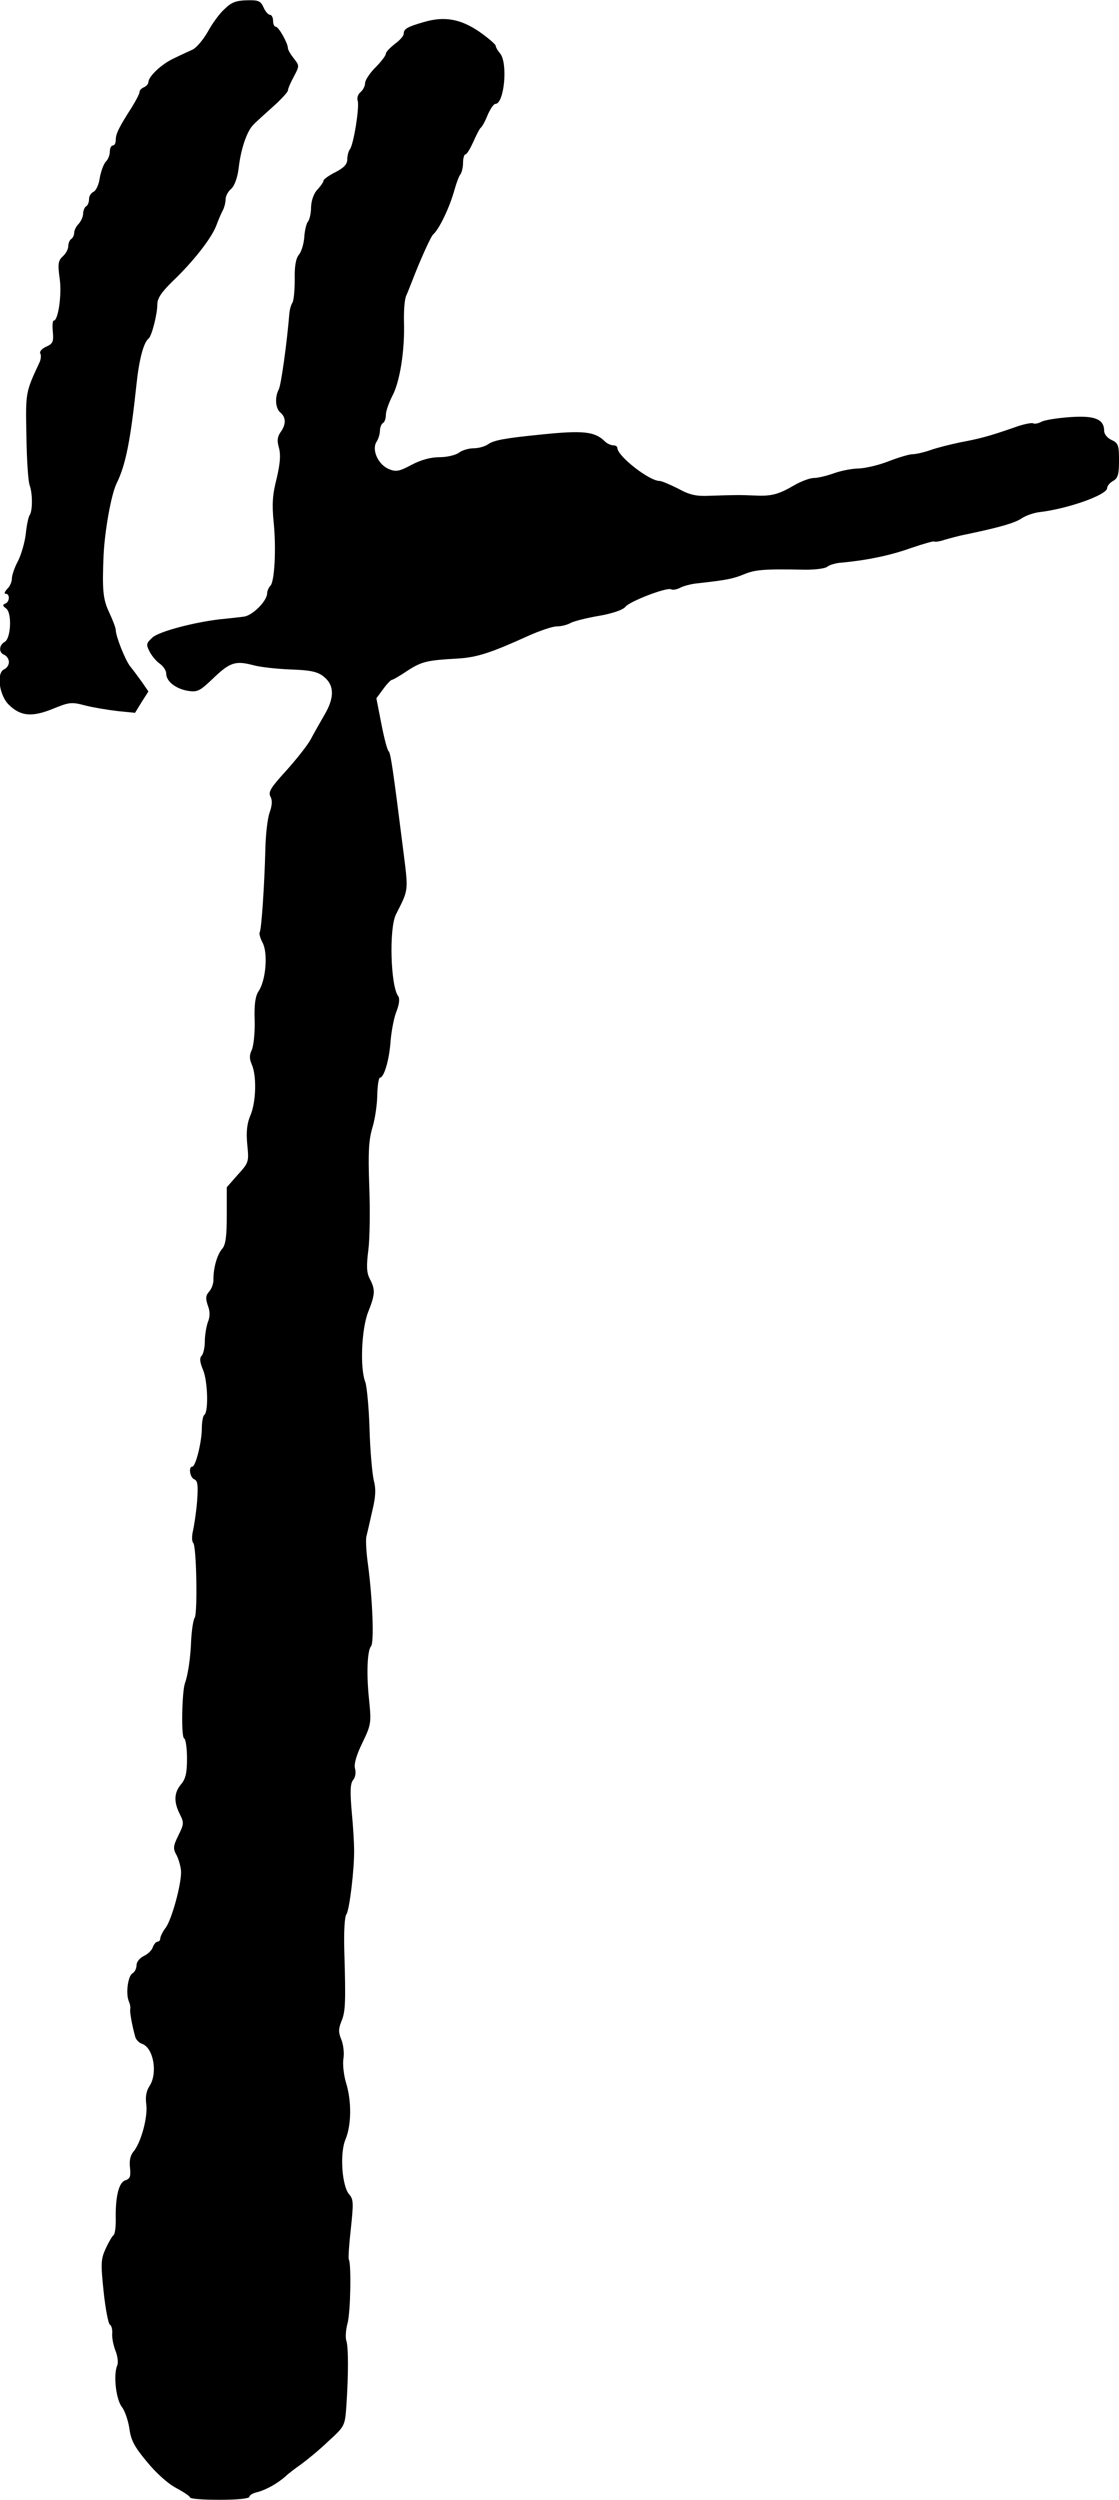
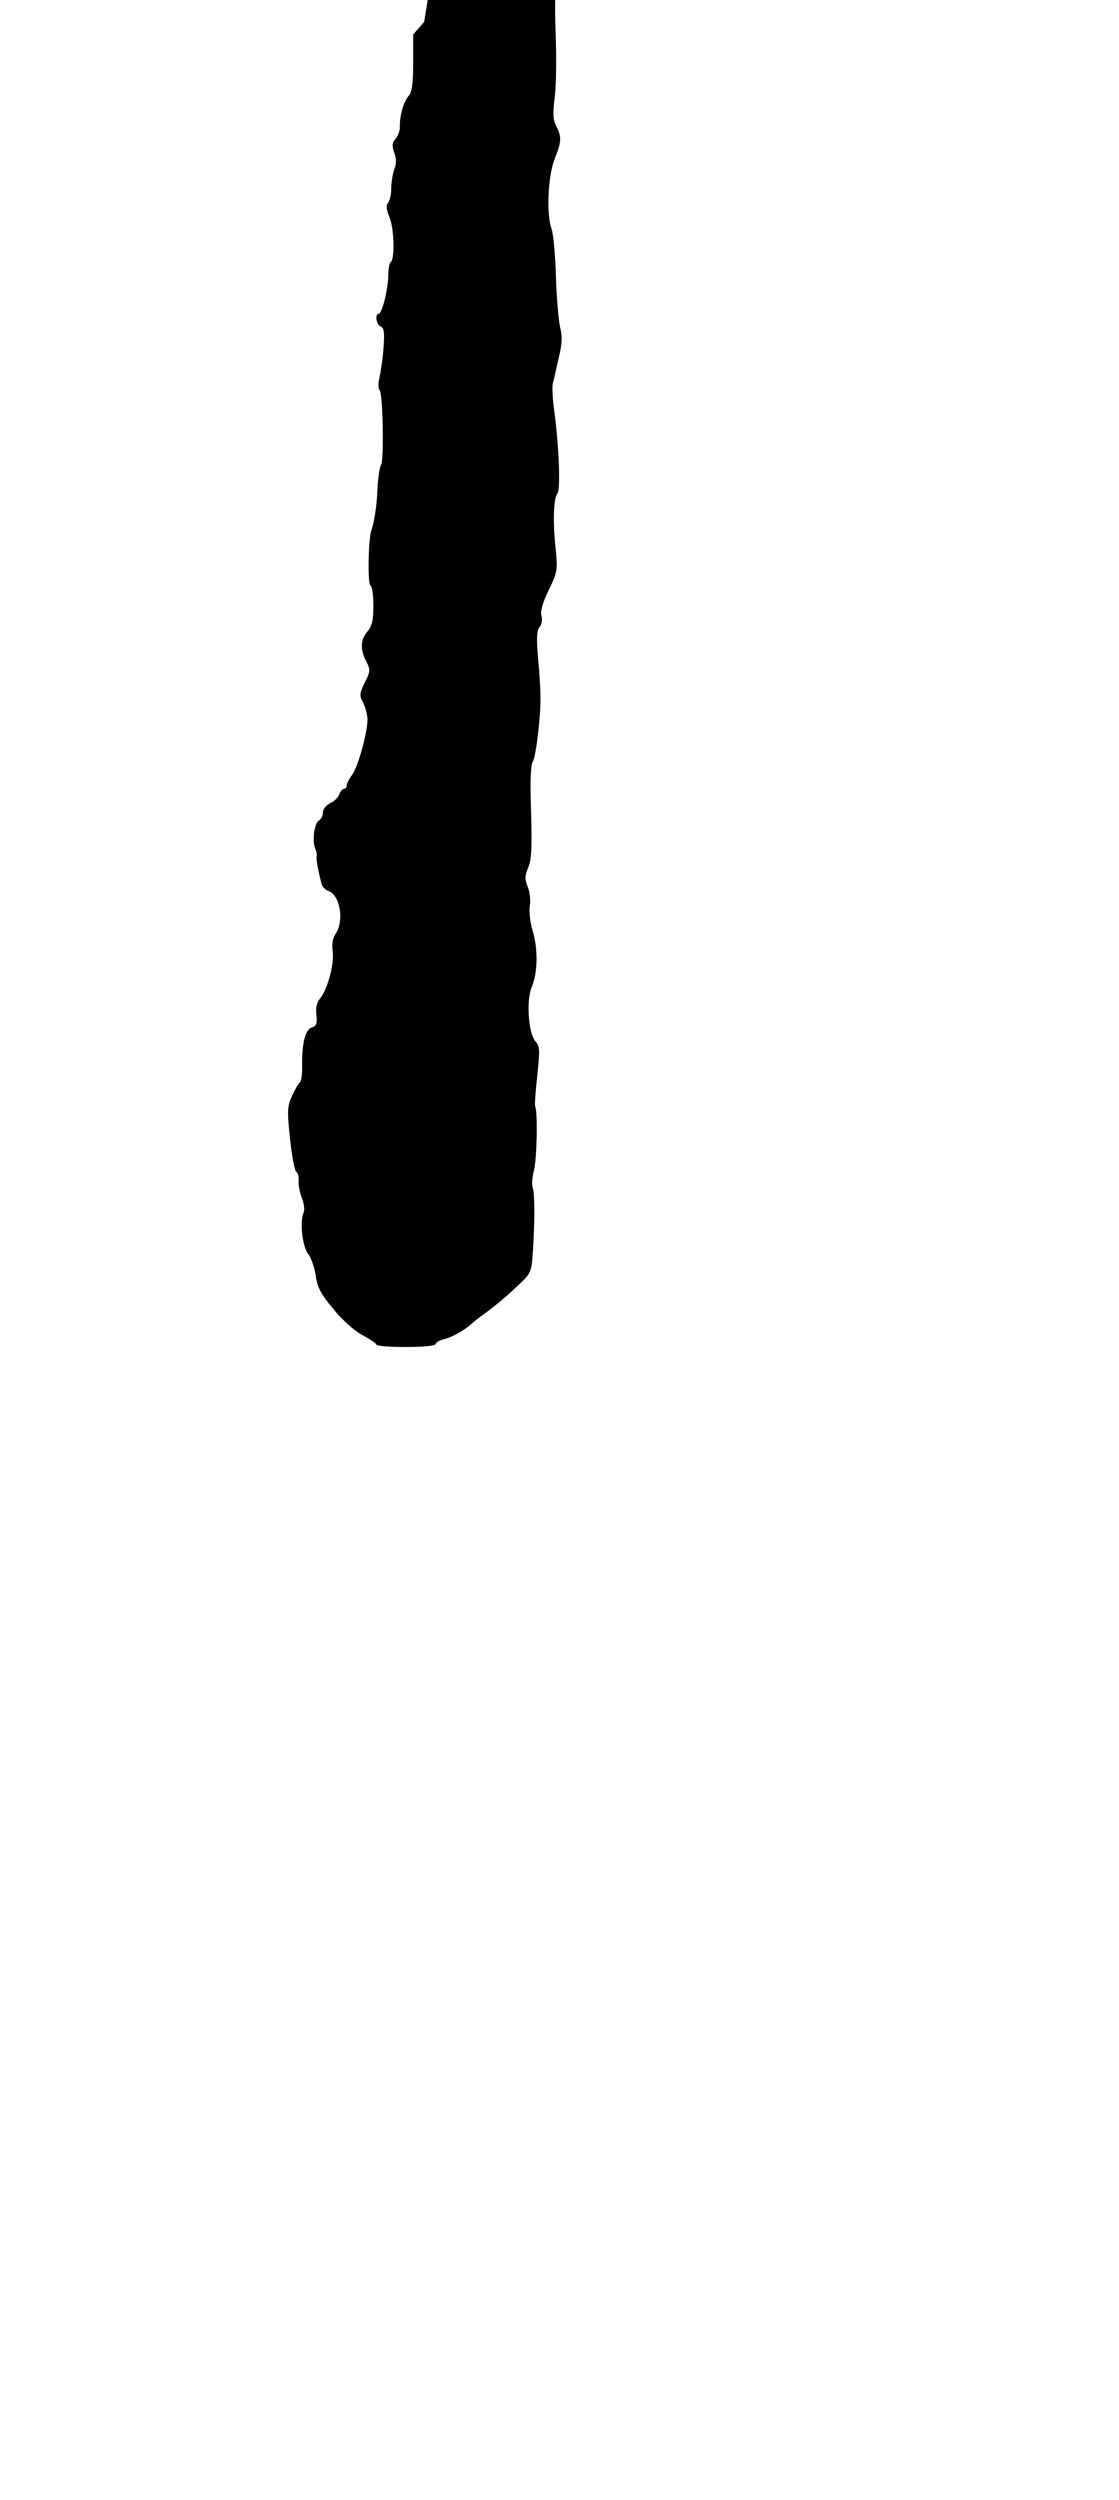
<svg xmlns="http://www.w3.org/2000/svg" version="1.0" width="377pt" height="842pt" viewBox="0 0 377 842" preserveAspectRatio="xMidYMid meet">
  <g transform="translate(0,842) scale(0.1,-0.1)" fill="#000000" stroke="none">
-     <path d="M756 8389 c-17 -15 -42 -50 -56 -76 -15 -26 -37 -53 -51 -60 -13 -6 -42 -19 -64 -30 -41 -19 -84 -60 -85 -79 0 -7 -7 -14 -15 -18 -8 -3 -15 -10 -15 -16 0 -6 -12 -29 -27 -53 -41 -64 -53 -87 -53 -108 0 -11 -4 -19 -10 -19 -5 0 -10 -9 -10 -21 0 -11 -6 -27 -14 -34 -7 -8 -16 -32 -20 -55 -3 -22 -13 -43 -21 -46 -8 -4 -15 -14 -15 -24 0 -11 -4 -22 -10 -25 -5 -3 -10 -15 -10 -25 0 -10 -7 -25 -15 -34 -8 -8 -15 -21 -15 -30 0 -8 -5 -18 -10 -21 -5 -3 -10 -14 -10 -24 0 -10 -8 -25 -18 -34 -16 -15 -18 -25 -11 -75 8 -54 -5 -142 -20 -142 -4 0 -5 -17 -3 -38 3 -33 0 -40 -23 -50 -15 -7 -23 -17 -19 -23 3 -6 2 -21 -4 -32 -46 -99 -46 -98 -43 -246 1 -79 6 -154 11 -166 10 -27 10 -86 0 -100 -4 -5 -10 -33 -13 -62 -3 -28 -15 -70 -26 -92 -12 -22 -21 -49 -21 -60 0 -11 -7 -27 -16 -35 -8 -9 -11 -16 -5 -16 15 0 14 -27 -1 -33 -10 -4 -9 -8 2 -16 21 -14 17 -101 -4 -113 -20 -11 -21 -37 -1 -44 8 -4 15 -14 15 -24 0 -10 -7 -20 -15 -24 -27 -10 -19 -83 12 -117 40 -41 78 -46 150 -17 56 23 64 24 109 12 27 -7 76 -15 109 -19 l60 -6 22 36 23 36 -22 32 c-13 18 -30 41 -39 52 -17 21 -49 102 -49 123 0 7 -10 33 -22 59 -21 44 -24 75 -19 193 4 84 26 206 44 242 31 63 47 147 67 335 9 84 24 140 41 153 10 8 29 81 29 114 0 21 13 41 53 80 69 66 130 144 146 187 7 19 17 42 22 51 5 10 9 26 9 36 0 11 8 27 19 36 11 10 21 37 25 69 7 63 27 123 48 145 9 10 39 37 67 62 28 25 51 50 51 55 0 6 9 27 20 47 19 36 19 37 0 61 -11 14 -20 29 -20 35 0 16 -31 72 -41 72 -5 0 -9 9 -9 20 0 11 -5 20 -10 20 -6 0 -16 11 -22 25 -10 22 -17 25 -57 24 -36 -1 -52 -7 -75 -30z" />
-     <path d="M1429 8346 c-56 -16 -69 -23 -69 -40 0 -7 -13 -22 -30 -34 -16 -13 -30 -27 -30 -33 0 -6 -16 -27 -35 -46 -19 -19 -35 -43 -35 -53 0 -10 -7 -23 -15 -30 -9 -7 -13 -20 -10 -29 7 -18 -14 -152 -27 -165 -4 -6 -8 -20 -8 -33 0 -16 -11 -28 -40 -43 -22 -11 -40 -24 -40 -28 0 -5 -9 -18 -20 -30 -13 -13 -21 -37 -22 -59 0 -21 -5 -44 -11 -50 -5 -7 -11 -31 -12 -54 -2 -22 -10 -48 -18 -57 -10 -12 -15 -38 -14 -82 0 -36 -3 -72 -8 -80 -5 -8 -9 -23 -10 -34 -8 -99 -28 -244 -36 -258 -14 -27 -11 -64 6 -78 19 -16 19 -40 0 -66 -11 -16 -12 -30 -5 -53 6 -23 4 -52 -8 -103 -14 -54 -16 -87 -10 -147 9 -90 3 -200 -11 -214 -6 -6 -11 -18 -11 -26 -1 -26 -49 -74 -78 -78 -15 -2 -43 -5 -62 -7 -92 -8 -223 -42 -246 -63 -22 -20 -22 -24 -10 -48 8 -15 23 -33 35 -41 12 -9 21 -23 21 -33 0 -26 32 -51 73 -58 32 -5 40 -1 84 41 57 55 76 61 134 46 24 -7 81 -13 127 -15 65 -2 90 -7 110 -22 39 -29 40 -72 5 -131 -15 -26 -36 -63 -46 -82 -10 -19 -47 -66 -82 -105 -52 -57 -62 -72 -54 -88 7 -12 6 -30 -3 -55 -7 -20 -13 -75 -14 -122 -3 -120 -13 -270 -19 -280 -3 -4 2 -21 10 -36 18 -35 11 -126 -14 -163 -11 -17 -15 -45 -13 -100 1 -42 -4 -86 -10 -98 -8 -17 -8 -29 0 -48 17 -37 15 -126 -4 -171 -12 -28 -15 -56 -11 -99 6 -59 5 -61 -32 -102 l-37 -42 0 -95 c0 -72 -4 -100 -16 -113 -17 -20 -29 -64 -29 -102 1 -13 -6 -32 -14 -41 -12 -13 -13 -23 -5 -47 8 -20 8 -38 0 -57 -5 -15 -10 -44 -10 -65 0 -20 -5 -42 -11 -48 -7 -7 -6 -21 5 -47 16 -38 19 -143 4 -152 -4 -3 -8 -23 -8 -44 0 -47 -21 -130 -32 -130 -14 0 -8 -38 7 -43 11 -5 13 -20 9 -74 -3 -37 -10 -82 -14 -100 -4 -17 -4 -35 1 -40 11 -11 15 -235 5 -252 -5 -7 -10 -41 -12 -75 -2 -61 -11 -118 -21 -146 -10 -28 -13 -179 -3 -185 6 -3 10 -34 10 -69 0 -49 -5 -68 -20 -86 -24 -28 -25 -60 -4 -101 14 -28 14 -33 -5 -71 -18 -37 -19 -44 -5 -69 7 -15 14 -40 14 -55 0 -45 -31 -157 -51 -186 -11 -14 -19 -31 -19 -37 0 -6 -4 -11 -9 -11 -5 0 -12 -8 -16 -18 -3 -11 -17 -24 -30 -30 -14 -7 -25 -20 -25 -31 0 -11 -6 -24 -14 -28 -15 -9 -23 -68 -12 -94 4 -9 6 -20 5 -25 -3 -8 6 -57 17 -96 3 -9 13 -19 22 -22 39 -13 54 -98 26 -142 -11 -16 -15 -37 -11 -63 5 -43 -18 -129 -44 -159 -10 -12 -14 -31 -11 -54 3 -29 0 -37 -16 -42 -22 -7 -34 -56 -32 -135 0 -25 -3 -47 -8 -50 -4 -3 -16 -23 -26 -45 -16 -35 -17 -49 -7 -144 6 -58 16 -109 21 -112 6 -3 9 -17 8 -31 -1 -14 4 -39 11 -57 7 -17 10 -40 6 -49 -14 -33 -4 -116 16 -141 10 -13 21 -46 25 -73 5 -38 17 -61 59 -111 30 -37 71 -74 98 -88 26 -14 47 -28 47 -32 0 -5 45 -8 100 -8 59 0 100 4 100 10 0 5 12 13 28 16 29 8 67 29 94 53 9 9 33 27 53 41 19 14 61 48 91 77 56 51 56 52 61 120 7 107 7 196 0 218 -4 11 -2 38 4 60 10 38 13 200 4 215 -2 4 1 50 7 103 9 85 9 99 -5 115 -25 27 -33 139 -13 186 20 48 21 128 2 190 -8 26 -12 63 -9 82 3 18 0 47 -7 64 -10 24 -10 36 0 61 14 33 15 64 10 236 -2 66 1 118 7 125 10 13 27 151 26 218 0 19 -3 76 -8 127 -6 70 -5 96 5 108 7 8 10 25 6 38 -4 16 5 46 25 87 29 60 30 67 23 139 -10 90 -7 171 6 186 11 13 5 159 -10 273 -6 41 -8 83 -6 95 3 12 12 51 20 87 12 49 13 75 5 105 -5 22 -12 99 -14 170 -2 72 -9 143 -14 159 -19 47 -13 179 9 236 24 60 25 76 6 112 -11 21 -12 43 -5 98 5 39 6 136 3 215 -4 113 -2 155 11 198 9 30 16 80 16 111 1 31 5 56 9 56 14 0 32 62 36 125 3 33 11 77 20 99 9 23 11 42 6 50 -26 32 -32 228 -8 276 44 87 42 76 24 220 -34 270 -42 325 -49 330 -4 3 -15 44 -24 91 l-17 87 23 31 c12 17 26 31 29 31 4 0 28 14 53 31 48 31 65 35 172 41 63 4 111 20 232 75 40 18 84 33 98 33 15 0 36 5 48 12 12 6 55 17 97 24 45 8 79 20 87 30 13 18 140 67 154 59 5 -3 18 -1 30 5 11 6 37 13 57 15 99 11 120 15 157 30 38 16 66 19 209 16 33 0 66 4 73 10 7 6 29 13 50 14 85 8 162 24 232 49 41 14 76 24 78 22 3 -2 19 0 36 6 18 5 50 14 72 18 114 24 163 38 187 54 15 10 42 19 60 21 95 11 228 58 228 81 0 7 9 18 20 24 16 9 20 21 20 69 0 52 -3 59 -25 69 -14 6 -25 20 -25 30 0 40 -31 53 -115 47 -43 -3 -87 -10 -97 -16 -10 -5 -22 -8 -27 -5 -5 3 -35 -3 -67 -15 -81 -28 -110 -36 -179 -49 -33 -7 -78 -18 -100 -26 -23 -8 -50 -14 -61 -14 -11 0 -47 -11 -81 -24 -33 -13 -77 -23 -99 -24 -21 0 -59 -7 -84 -16 -25 -9 -55 -16 -68 -16 -13 0 -43 -11 -67 -25 -53 -31 -77 -37 -135 -34 -47 2 -61 2 -151 -1 -43 -2 -66 3 -104 24 -28 14 -56 26 -63 26 -35 0 -142 84 -142 111 0 5 -6 9 -14 9 -8 0 -21 6 -28 13 -34 34 -74 38 -218 23 -120 -12 -156 -19 -175 -32 -11 -8 -33 -14 -50 -14 -16 0 -39 -7 -49 -15 -11 -8 -40 -15 -65 -15 -30 0 -63 -9 -95 -26 -41 -22 -52 -24 -76 -14 -36 15 -58 64 -42 91 7 10 12 28 12 38 0 11 5 23 10 26 6 3 10 16 10 28 0 12 10 40 21 62 26 47 43 154 40 250 -1 39 2 79 8 90 5 11 16 40 26 65 23 59 57 134 64 140 20 17 55 89 72 150 7 25 16 49 21 54 4 6 8 23 8 38 0 15 4 28 8 28 5 0 16 19 27 43 10 23 21 44 25 47 4 3 15 22 23 43 9 20 20 37 26 37 30 0 43 140 15 171 -7 8 -14 20 -14 25 -1 5 -25 26 -55 47 -63 43 -117 53 -186 33z" />
+     <path d="M1429 8346 l-37 -42 0 -95 c0 -72 -4 -100 -16 -113 -17 -20 -29 -64 -29 -102 1 -13 -6 -32 -14 -41 -12 -13 -13 -23 -5 -47 8 -20 8 -38 0 -57 -5 -15 -10 -44 -10 -65 0 -20 -5 -42 -11 -48 -7 -7 -6 -21 5 -47 16 -38 19 -143 4 -152 -4 -3 -8 -23 -8 -44 0 -47 -21 -130 -32 -130 -14 0 -8 -38 7 -43 11 -5 13 -20 9 -74 -3 -37 -10 -82 -14 -100 -4 -17 -4 -35 1 -40 11 -11 15 -235 5 -252 -5 -7 -10 -41 -12 -75 -2 -61 -11 -118 -21 -146 -10 -28 -13 -179 -3 -185 6 -3 10 -34 10 -69 0 -49 -5 -68 -20 -86 -24 -28 -25 -60 -4 -101 14 -28 14 -33 -5 -71 -18 -37 -19 -44 -5 -69 7 -15 14 -40 14 -55 0 -45 -31 -157 -51 -186 -11 -14 -19 -31 -19 -37 0 -6 -4 -11 -9 -11 -5 0 -12 -8 -16 -18 -3 -11 -17 -24 -30 -30 -14 -7 -25 -20 -25 -31 0 -11 -6 -24 -14 -28 -15 -9 -23 -68 -12 -94 4 -9 6 -20 5 -25 -3 -8 6 -57 17 -96 3 -9 13 -19 22 -22 39 -13 54 -98 26 -142 -11 -16 -15 -37 -11 -63 5 -43 -18 -129 -44 -159 -10 -12 -14 -31 -11 -54 3 -29 0 -37 -16 -42 -22 -7 -34 -56 -32 -135 0 -25 -3 -47 -8 -50 -4 -3 -16 -23 -26 -45 -16 -35 -17 -49 -7 -144 6 -58 16 -109 21 -112 6 -3 9 -17 8 -31 -1 -14 4 -39 11 -57 7 -17 10 -40 6 -49 -14 -33 -4 -116 16 -141 10 -13 21 -46 25 -73 5 -38 17 -61 59 -111 30 -37 71 -74 98 -88 26 -14 47 -28 47 -32 0 -5 45 -8 100 -8 59 0 100 4 100 10 0 5 12 13 28 16 29 8 67 29 94 53 9 9 33 27 53 41 19 14 61 48 91 77 56 51 56 52 61 120 7 107 7 196 0 218 -4 11 -2 38 4 60 10 38 13 200 4 215 -2 4 1 50 7 103 9 85 9 99 -5 115 -25 27 -33 139 -13 186 20 48 21 128 2 190 -8 26 -12 63 -9 82 3 18 0 47 -7 64 -10 24 -10 36 0 61 14 33 15 64 10 236 -2 66 1 118 7 125 10 13 27 151 26 218 0 19 -3 76 -8 127 -6 70 -5 96 5 108 7 8 10 25 6 38 -4 16 5 46 25 87 29 60 30 67 23 139 -10 90 -7 171 6 186 11 13 5 159 -10 273 -6 41 -8 83 -6 95 3 12 12 51 20 87 12 49 13 75 5 105 -5 22 -12 99 -14 170 -2 72 -9 143 -14 159 -19 47 -13 179 9 236 24 60 25 76 6 112 -11 21 -12 43 -5 98 5 39 6 136 3 215 -4 113 -2 155 11 198 9 30 16 80 16 111 1 31 5 56 9 56 14 0 32 62 36 125 3 33 11 77 20 99 9 23 11 42 6 50 -26 32 -32 228 -8 276 44 87 42 76 24 220 -34 270 -42 325 -49 330 -4 3 -15 44 -24 91 l-17 87 23 31 c12 17 26 31 29 31 4 0 28 14 53 31 48 31 65 35 172 41 63 4 111 20 232 75 40 18 84 33 98 33 15 0 36 5 48 12 12 6 55 17 97 24 45 8 79 20 87 30 13 18 140 67 154 59 5 -3 18 -1 30 5 11 6 37 13 57 15 99 11 120 15 157 30 38 16 66 19 209 16 33 0 66 4 73 10 7 6 29 13 50 14 85 8 162 24 232 49 41 14 76 24 78 22 3 -2 19 0 36 6 18 5 50 14 72 18 114 24 163 38 187 54 15 10 42 19 60 21 95 11 228 58 228 81 0 7 9 18 20 24 16 9 20 21 20 69 0 52 -3 59 -25 69 -14 6 -25 20 -25 30 0 40 -31 53 -115 47 -43 -3 -87 -10 -97 -16 -10 -5 -22 -8 -27 -5 -5 3 -35 -3 -67 -15 -81 -28 -110 -36 -179 -49 -33 -7 -78 -18 -100 -26 -23 -8 -50 -14 -61 -14 -11 0 -47 -11 -81 -24 -33 -13 -77 -23 -99 -24 -21 0 -59 -7 -84 -16 -25 -9 -55 -16 -68 -16 -13 0 -43 -11 -67 -25 -53 -31 -77 -37 -135 -34 -47 2 -61 2 -151 -1 -43 -2 -66 3 -104 24 -28 14 -56 26 -63 26 -35 0 -142 84 -142 111 0 5 -6 9 -14 9 -8 0 -21 6 -28 13 -34 34 -74 38 -218 23 -120 -12 -156 -19 -175 -32 -11 -8 -33 -14 -50 -14 -16 0 -39 -7 -49 -15 -11 -8 -40 -15 -65 -15 -30 0 -63 -9 -95 -26 -41 -22 -52 -24 -76 -14 -36 15 -58 64 -42 91 7 10 12 28 12 38 0 11 5 23 10 26 6 3 10 16 10 28 0 12 10 40 21 62 26 47 43 154 40 250 -1 39 2 79 8 90 5 11 16 40 26 65 23 59 57 134 64 140 20 17 55 89 72 150 7 25 16 49 21 54 4 6 8 23 8 38 0 15 4 28 8 28 5 0 16 19 27 43 10 23 21 44 25 47 4 3 15 22 23 43 9 20 20 37 26 37 30 0 43 140 15 171 -7 8 -14 20 -14 25 -1 5 -25 26 -55 47 -63 43 -117 53 -186 33z" />
  </g>
</svg>